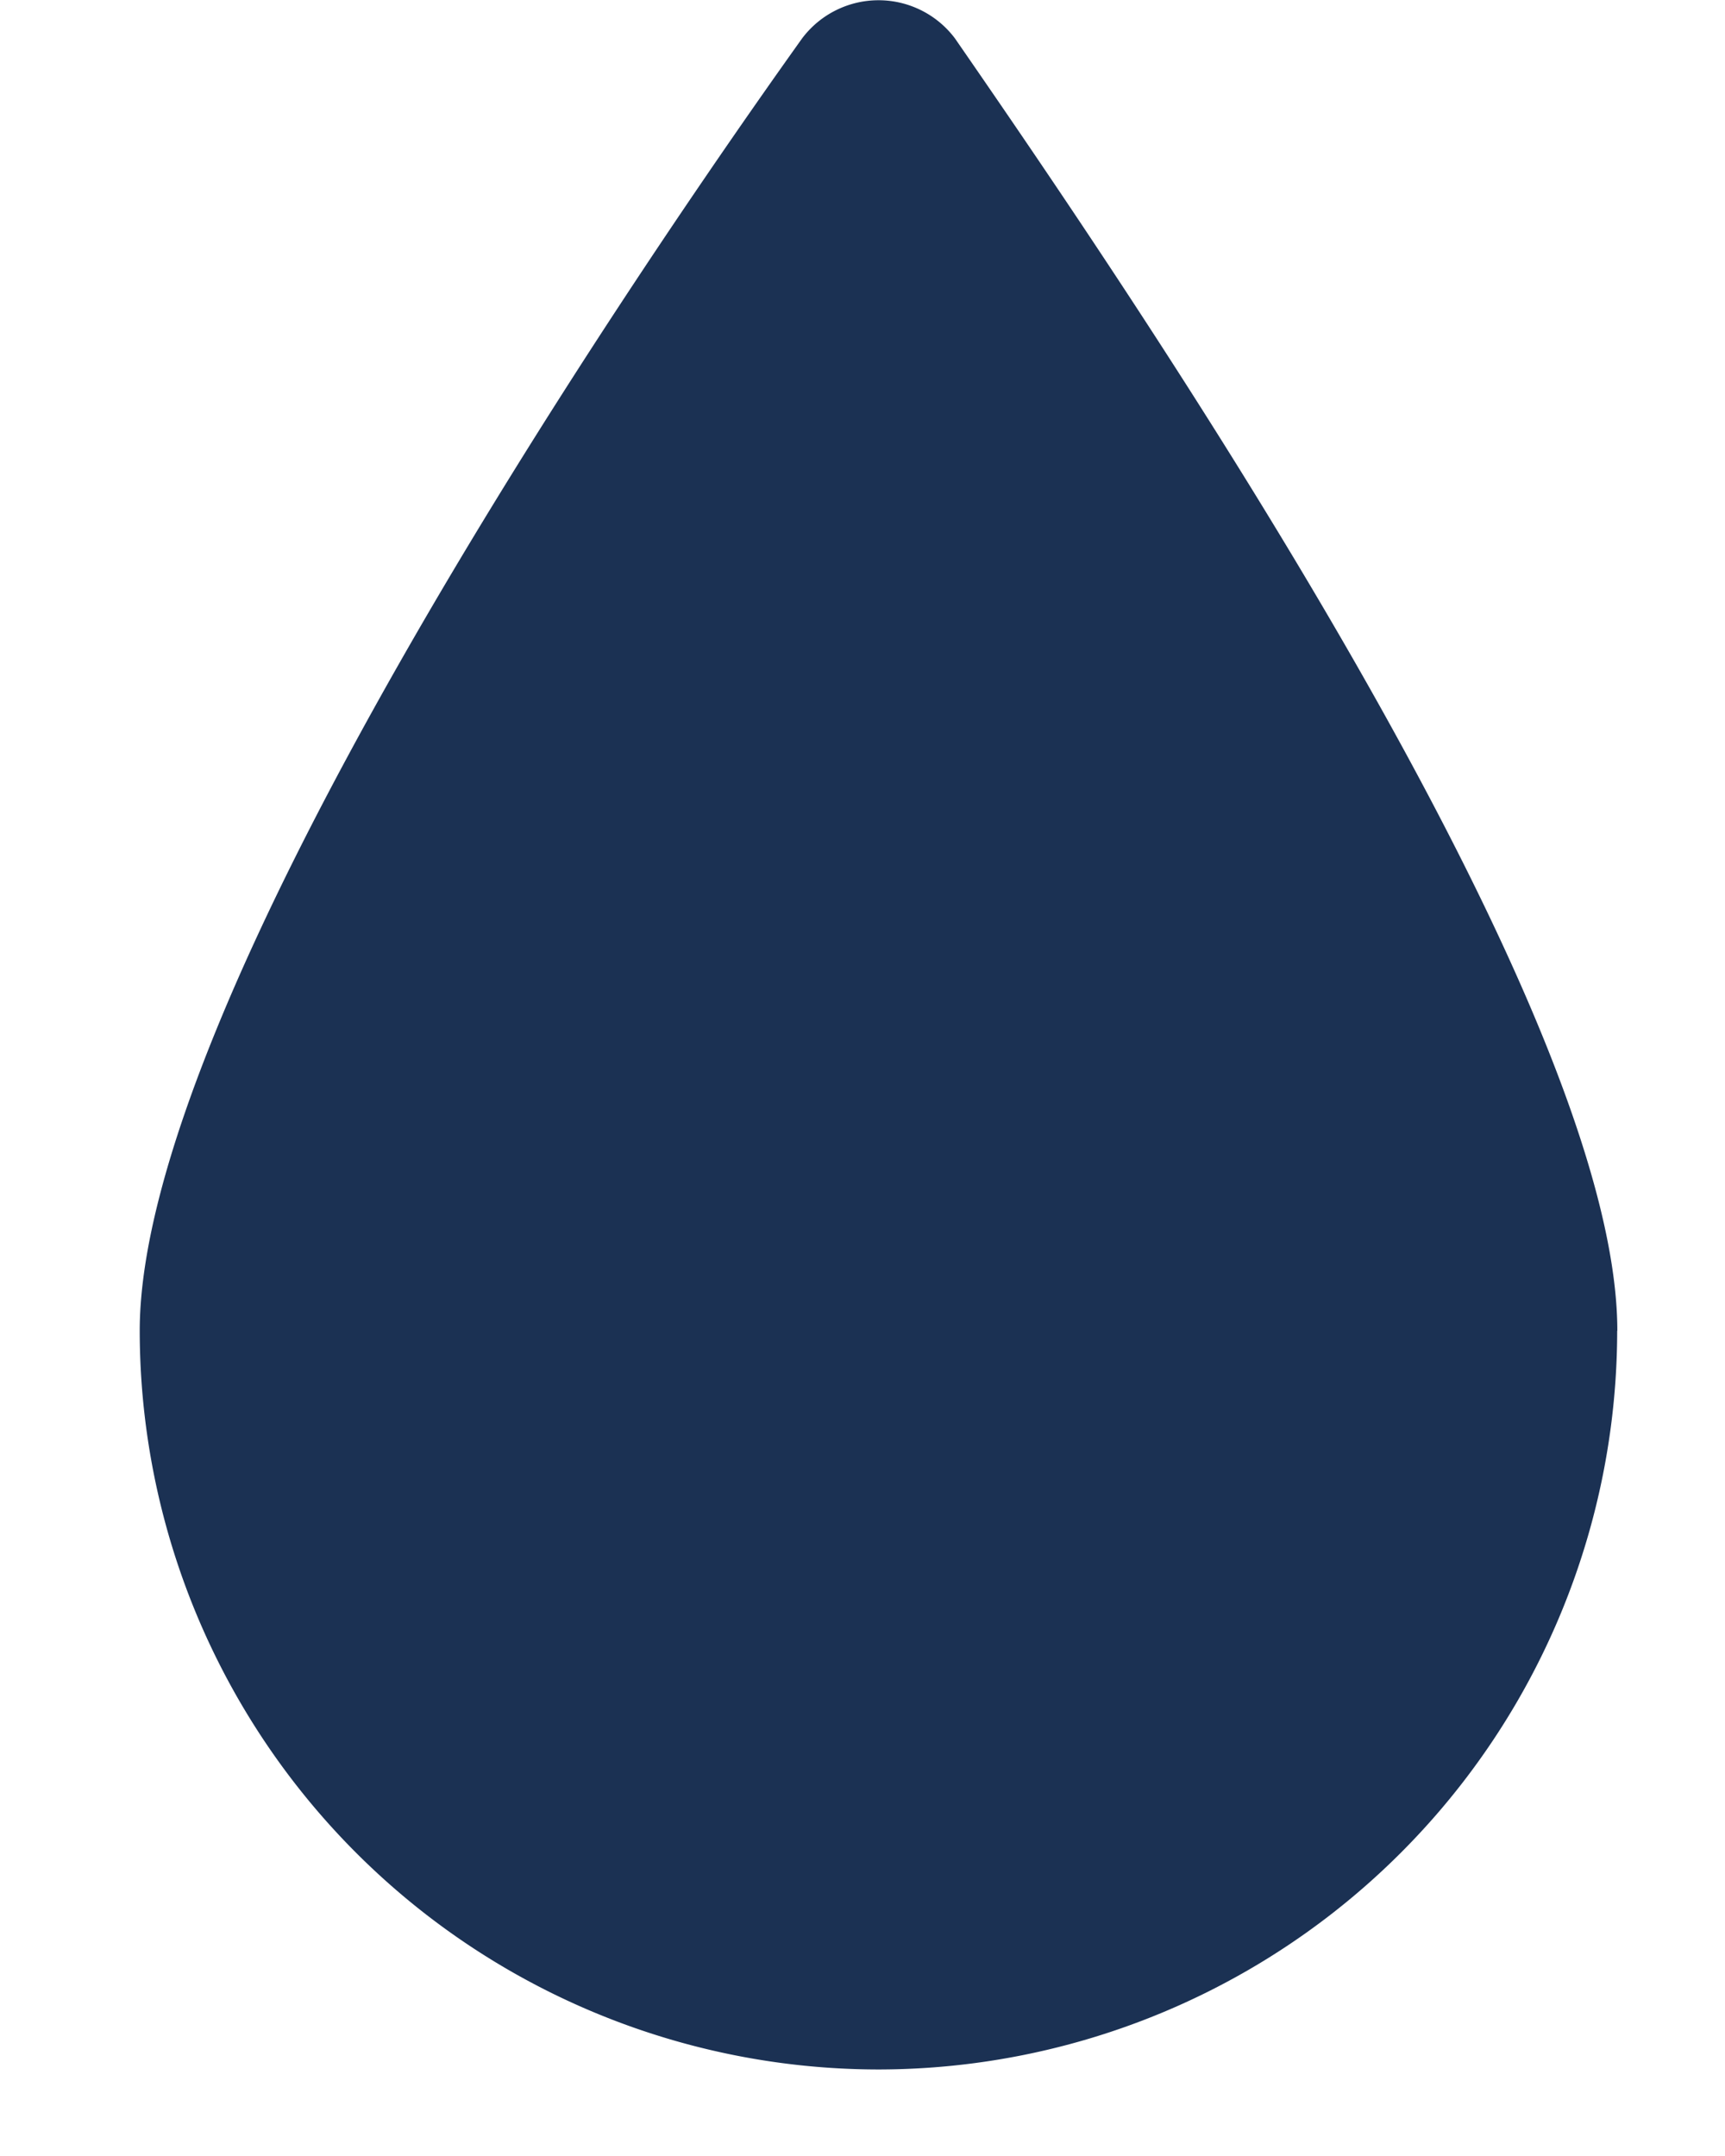
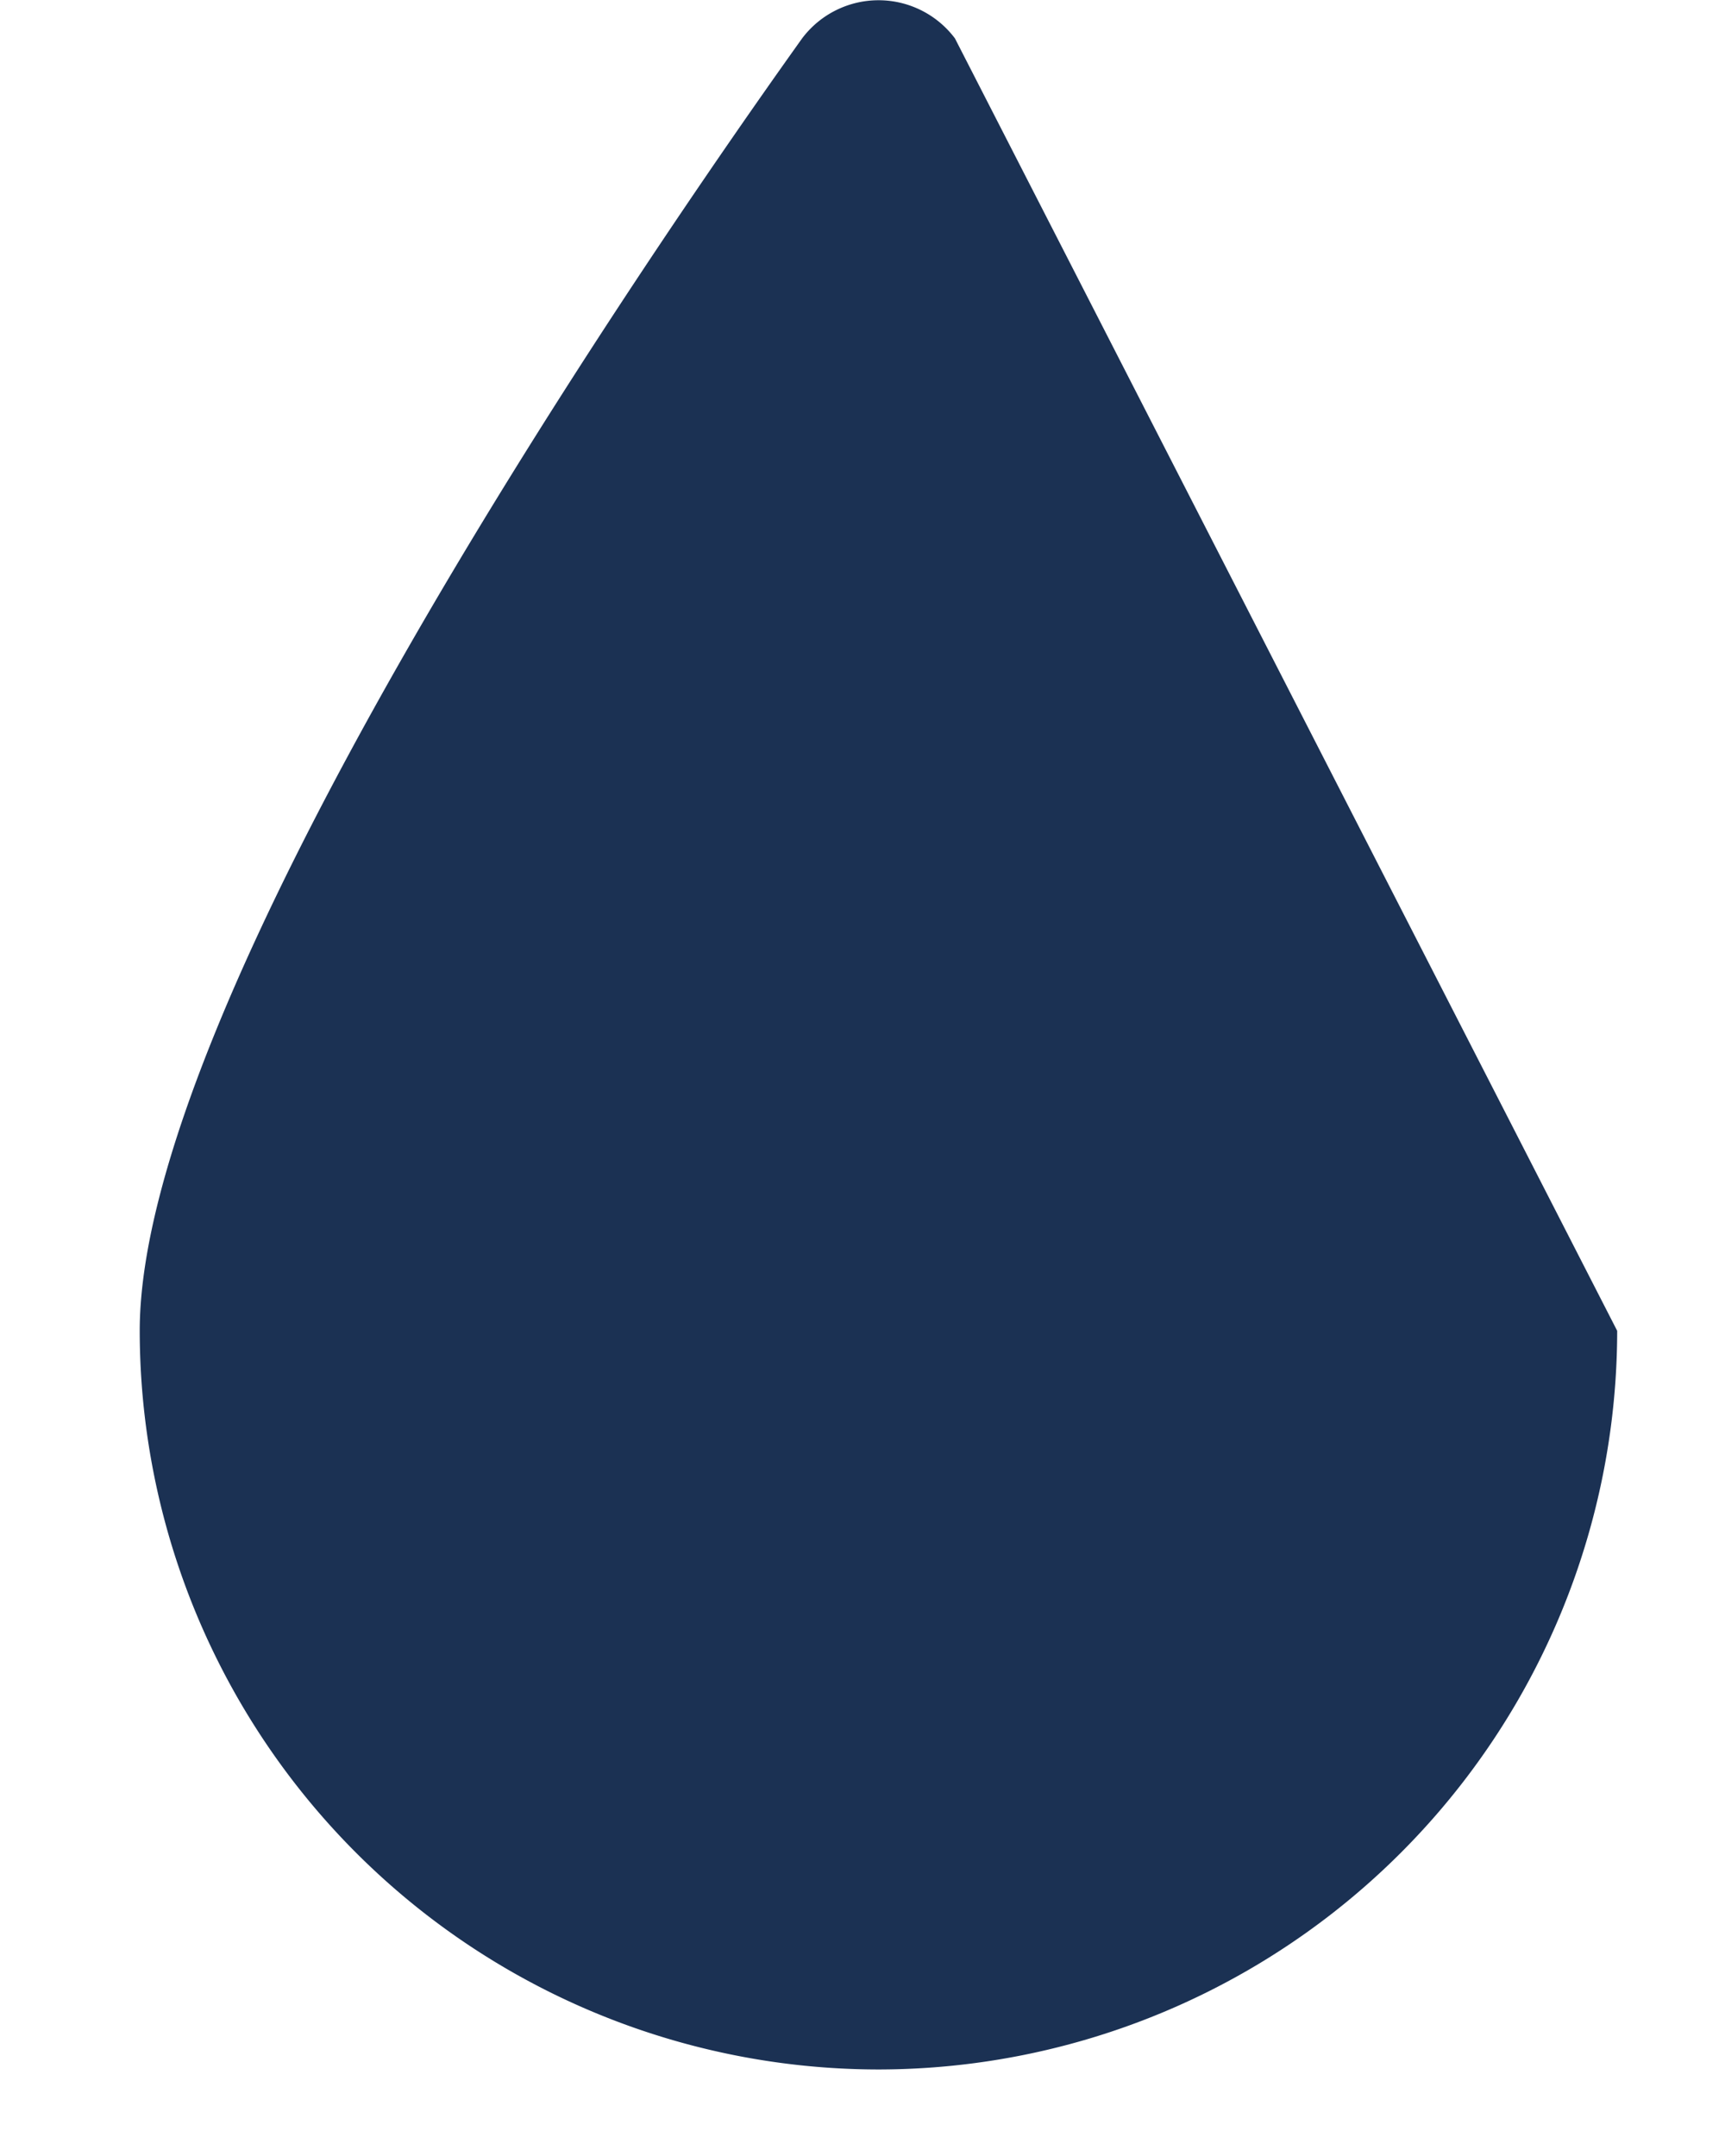
<svg xmlns="http://www.w3.org/2000/svg" width="12" height="15" fill="none" viewBox="0 0 12 15">
-   <path fill="#1B3153" d="M11.25 9.259a5.143 5.143 0 0 1-5.138 5.139 5.143 5.143 0 0 1-5.14-5.14C.973 7 4.252 2.127 5.58.267a.665.665 0 0 1 1.063 0C7.928 2.126 11.251 7 11.251 9.259Z" />
+   <path fill="#1B3153" d="M11.25 9.259a5.143 5.143 0 0 1-5.138 5.139 5.143 5.143 0 0 1-5.14-5.14C.973 7 4.252 2.127 5.58.267a.665.665 0 0 1 1.063 0Z" />
</svg>